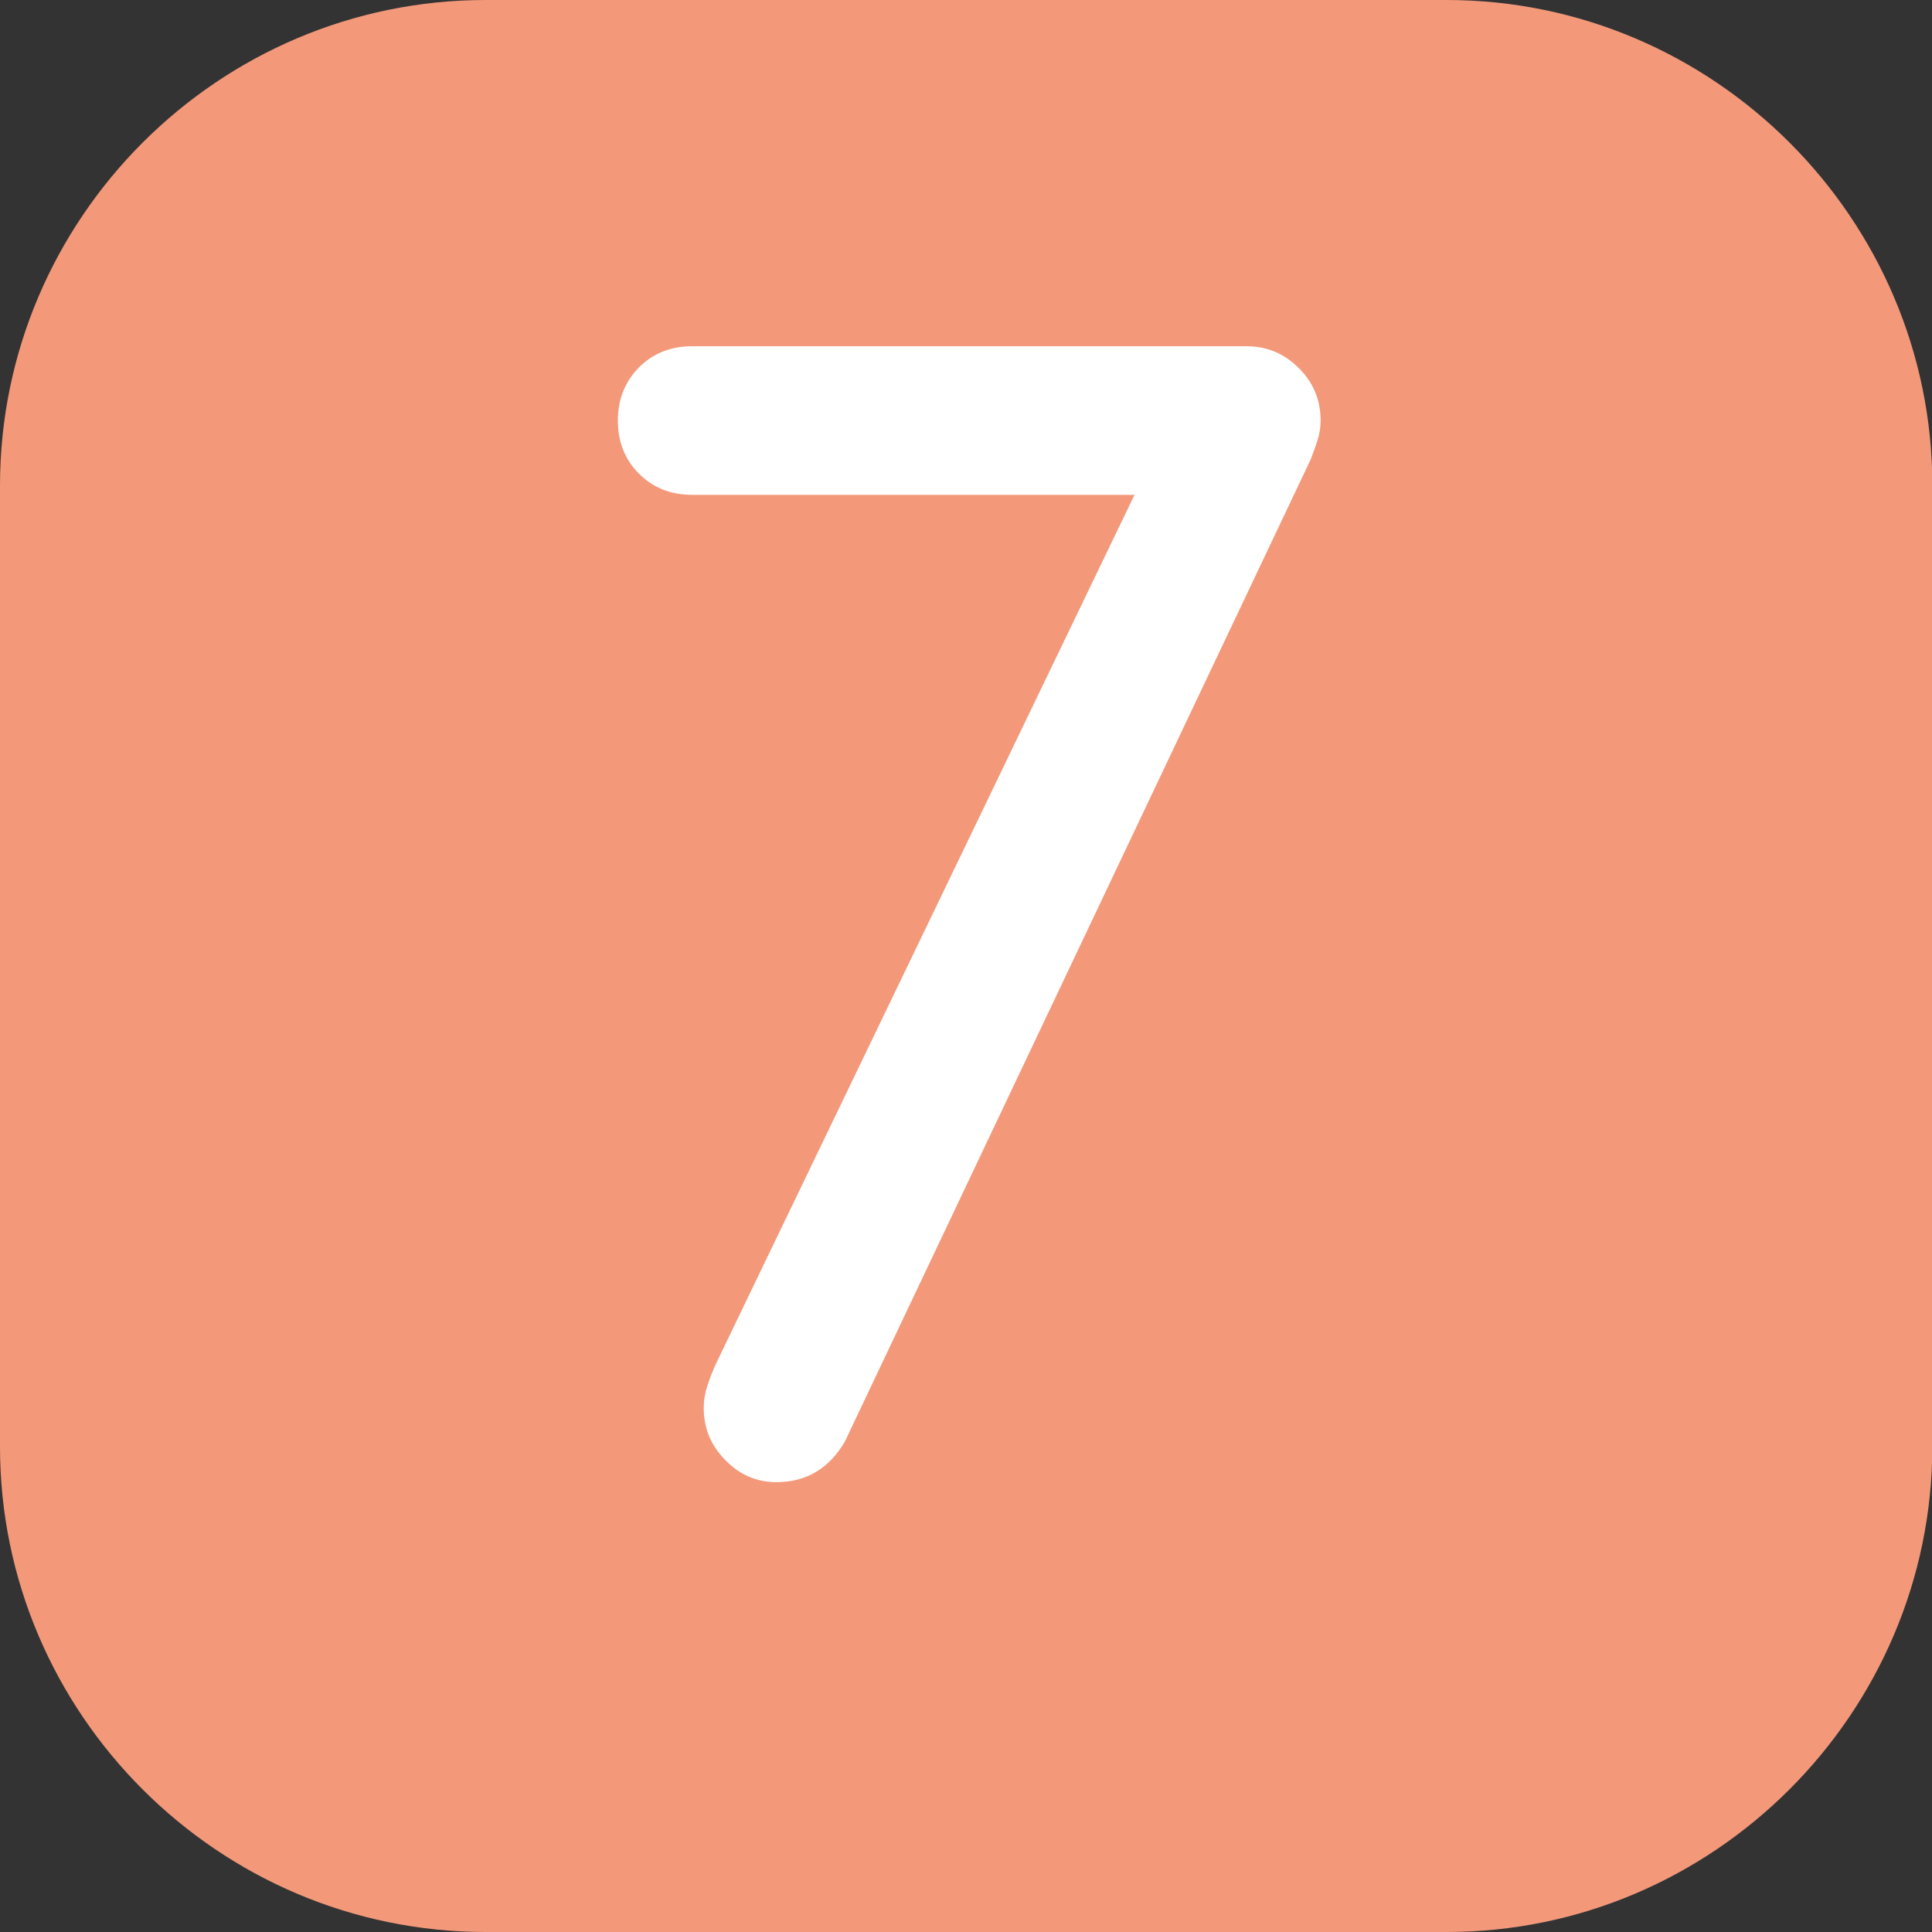
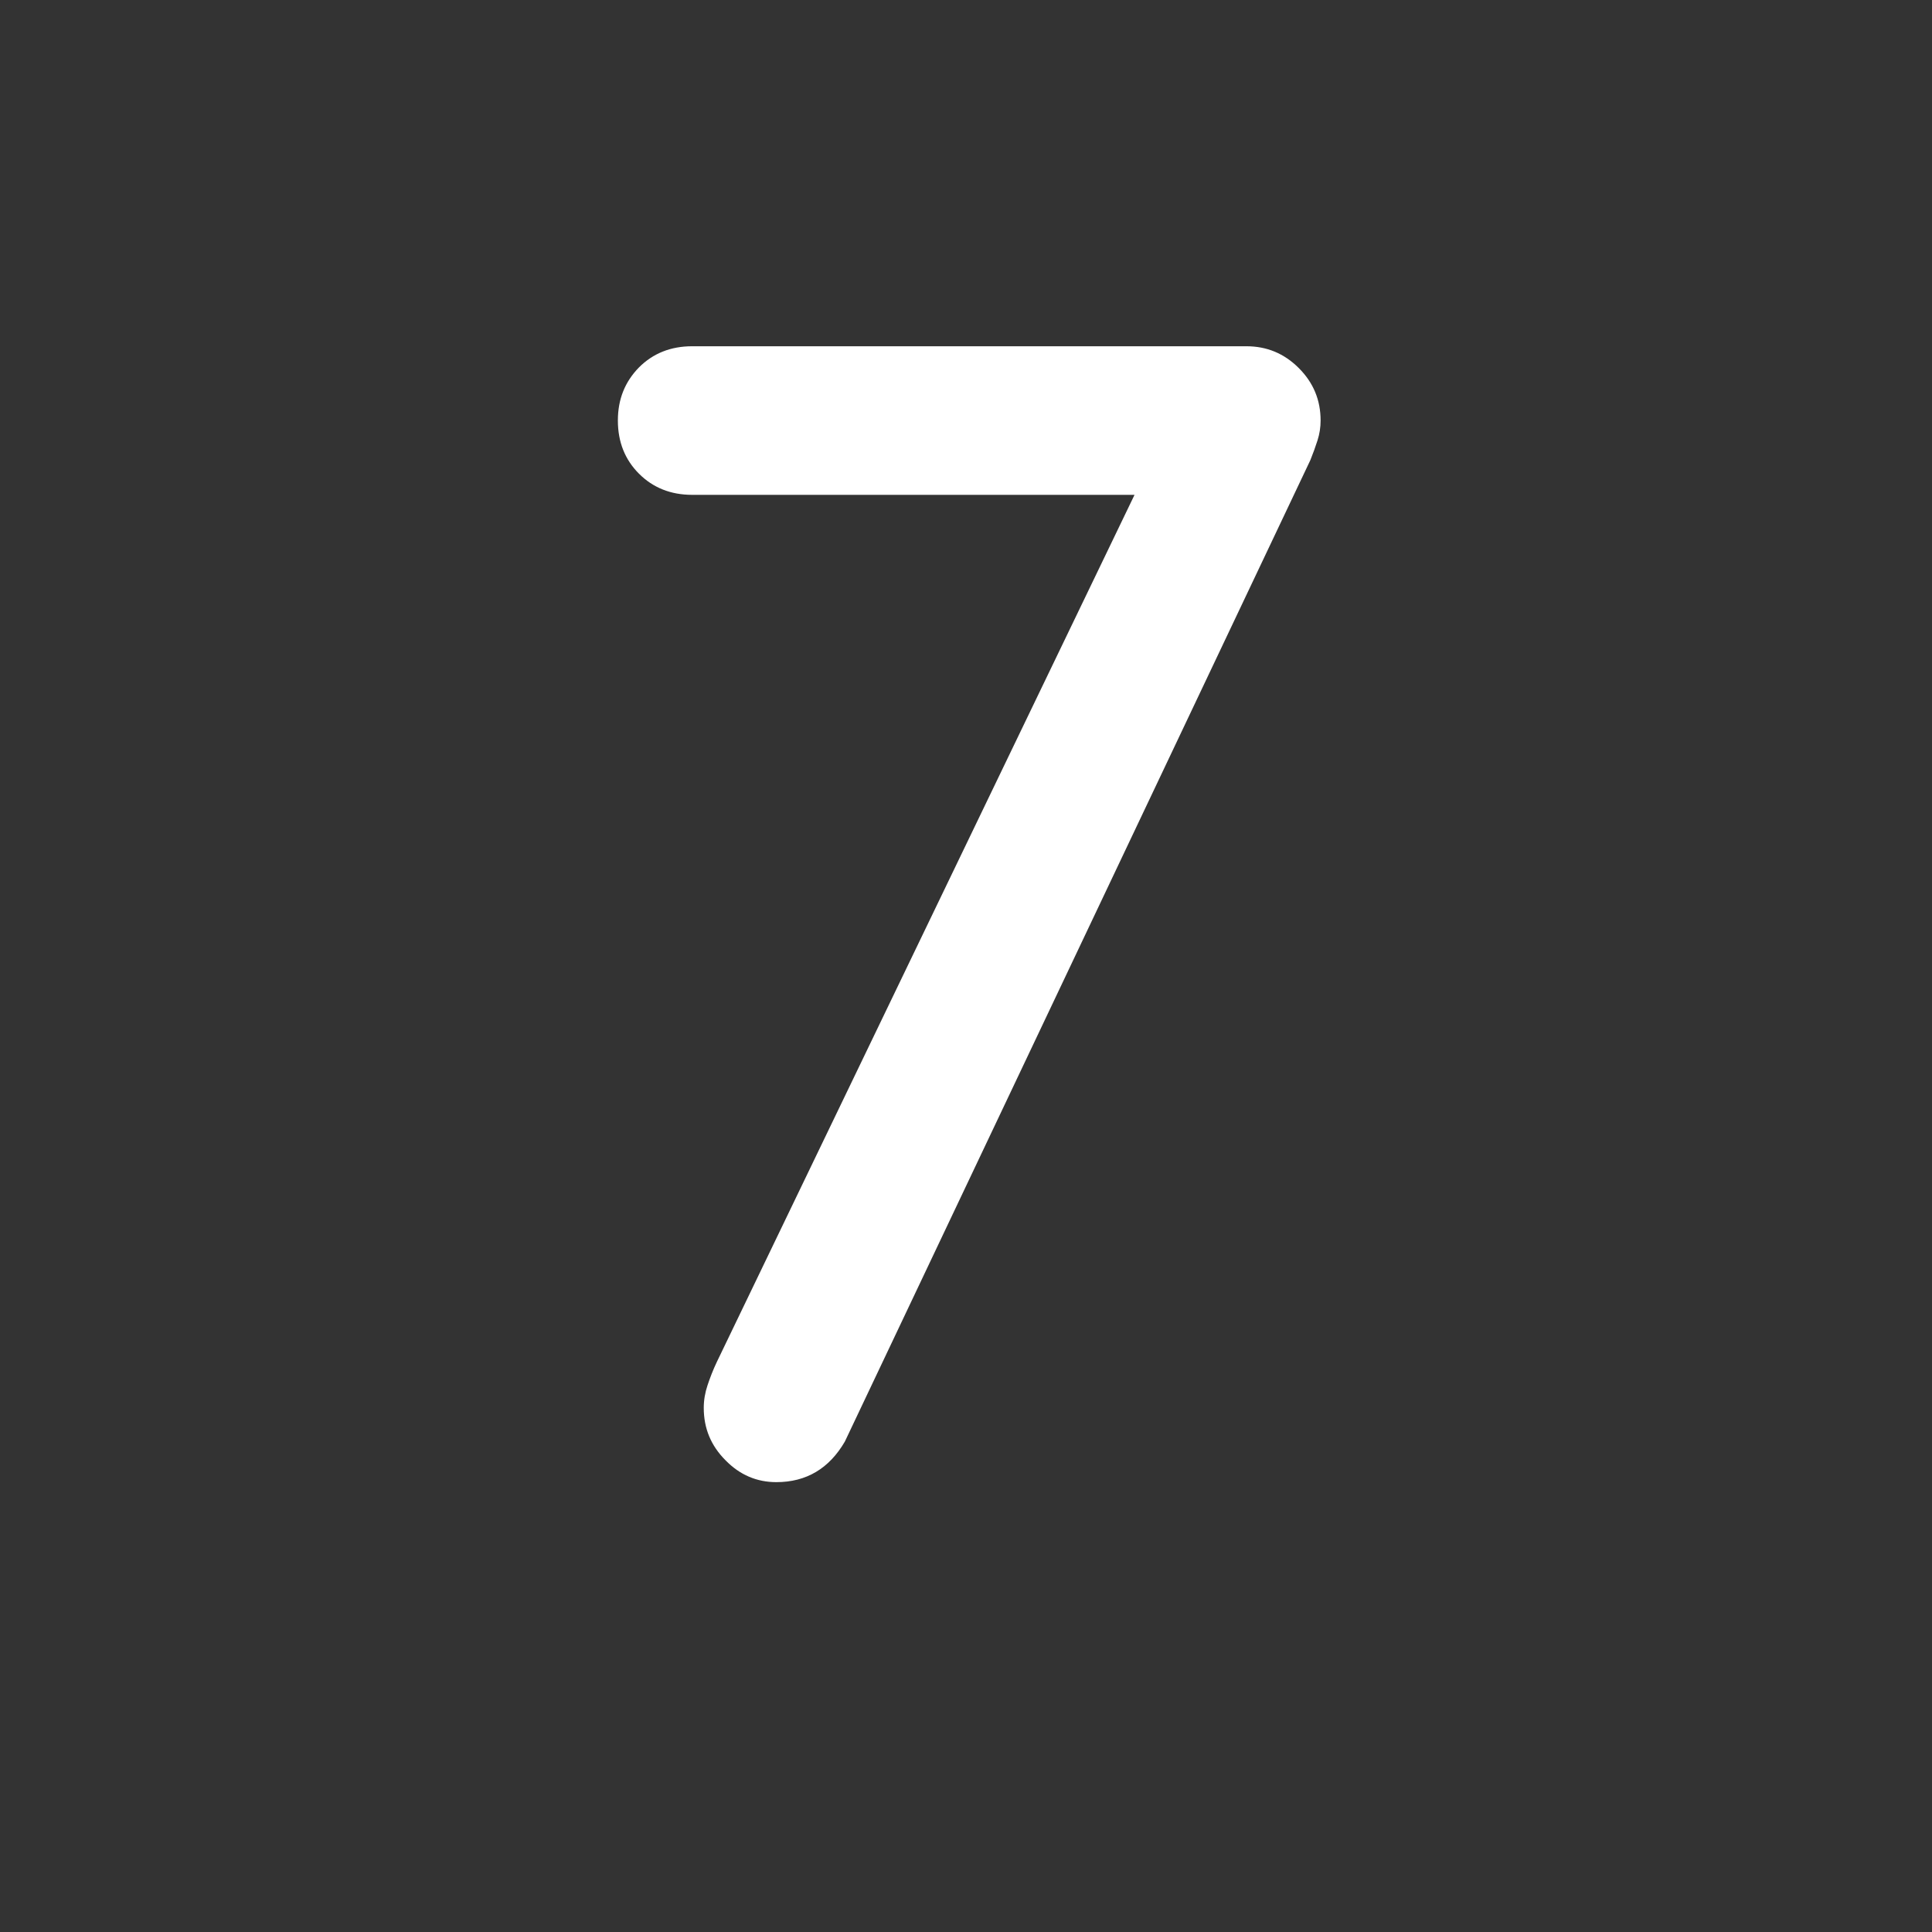
<svg xmlns="http://www.w3.org/2000/svg" version="1.1" id="Calque_1" x="0px" y="0px" viewBox="0 0 566.9 566.9" style="enable-background:new 0 0 566.9 566.9;" xml:space="preserve">
  <rect x="0" y="0" width="566.9" height="566.9" fill="#333333" stroke="none" />
  <style type="text/css">
	.st0{fill:#F3997A;}
	.st1{fill:#FFFFFF;}
</style>
-   <path class="st0" d="M424.5,566.9h-282C64.1,566.9,0,502.8,0,424.5v-282C0,64.1,64.1,0,142.5,0h282c78.3,0,142.5,64.1,142.5,142.5  v282C566.9,502.8,502.8,566.9,424.5,566.9" />
  <g>
    <path class="st1" d="M227.8,434.9c-5.7,0-10.7-2.1-14.9-6.4c-4.3-4.3-6.4-9.4-6.4-15.4c0-2.3,0.4-4.5,1.1-6.6   c0.7-2.1,1.6-4.5,2.8-7l122.5-254.3H203.1c-6.3,0-11.5-2.1-15.6-6.2c-4.1-4.1-6.2-9.3-6.2-15.6c0-6.3,2.1-11.4,6.2-15.6   c4.1-4.1,9.3-6.2,15.6-6.2h162.6c6,0,11.1,2.1,15.4,6.4c4.3,4.3,6.4,9.4,6.4,15.4c0,2-0.3,3.9-0.9,5.8c-0.6,1.9-1.3,3.8-2.1,5.8   L247.9,423C243.3,430.9,236.6,434.9,227.8,434.9z" />
  </g>
</svg>